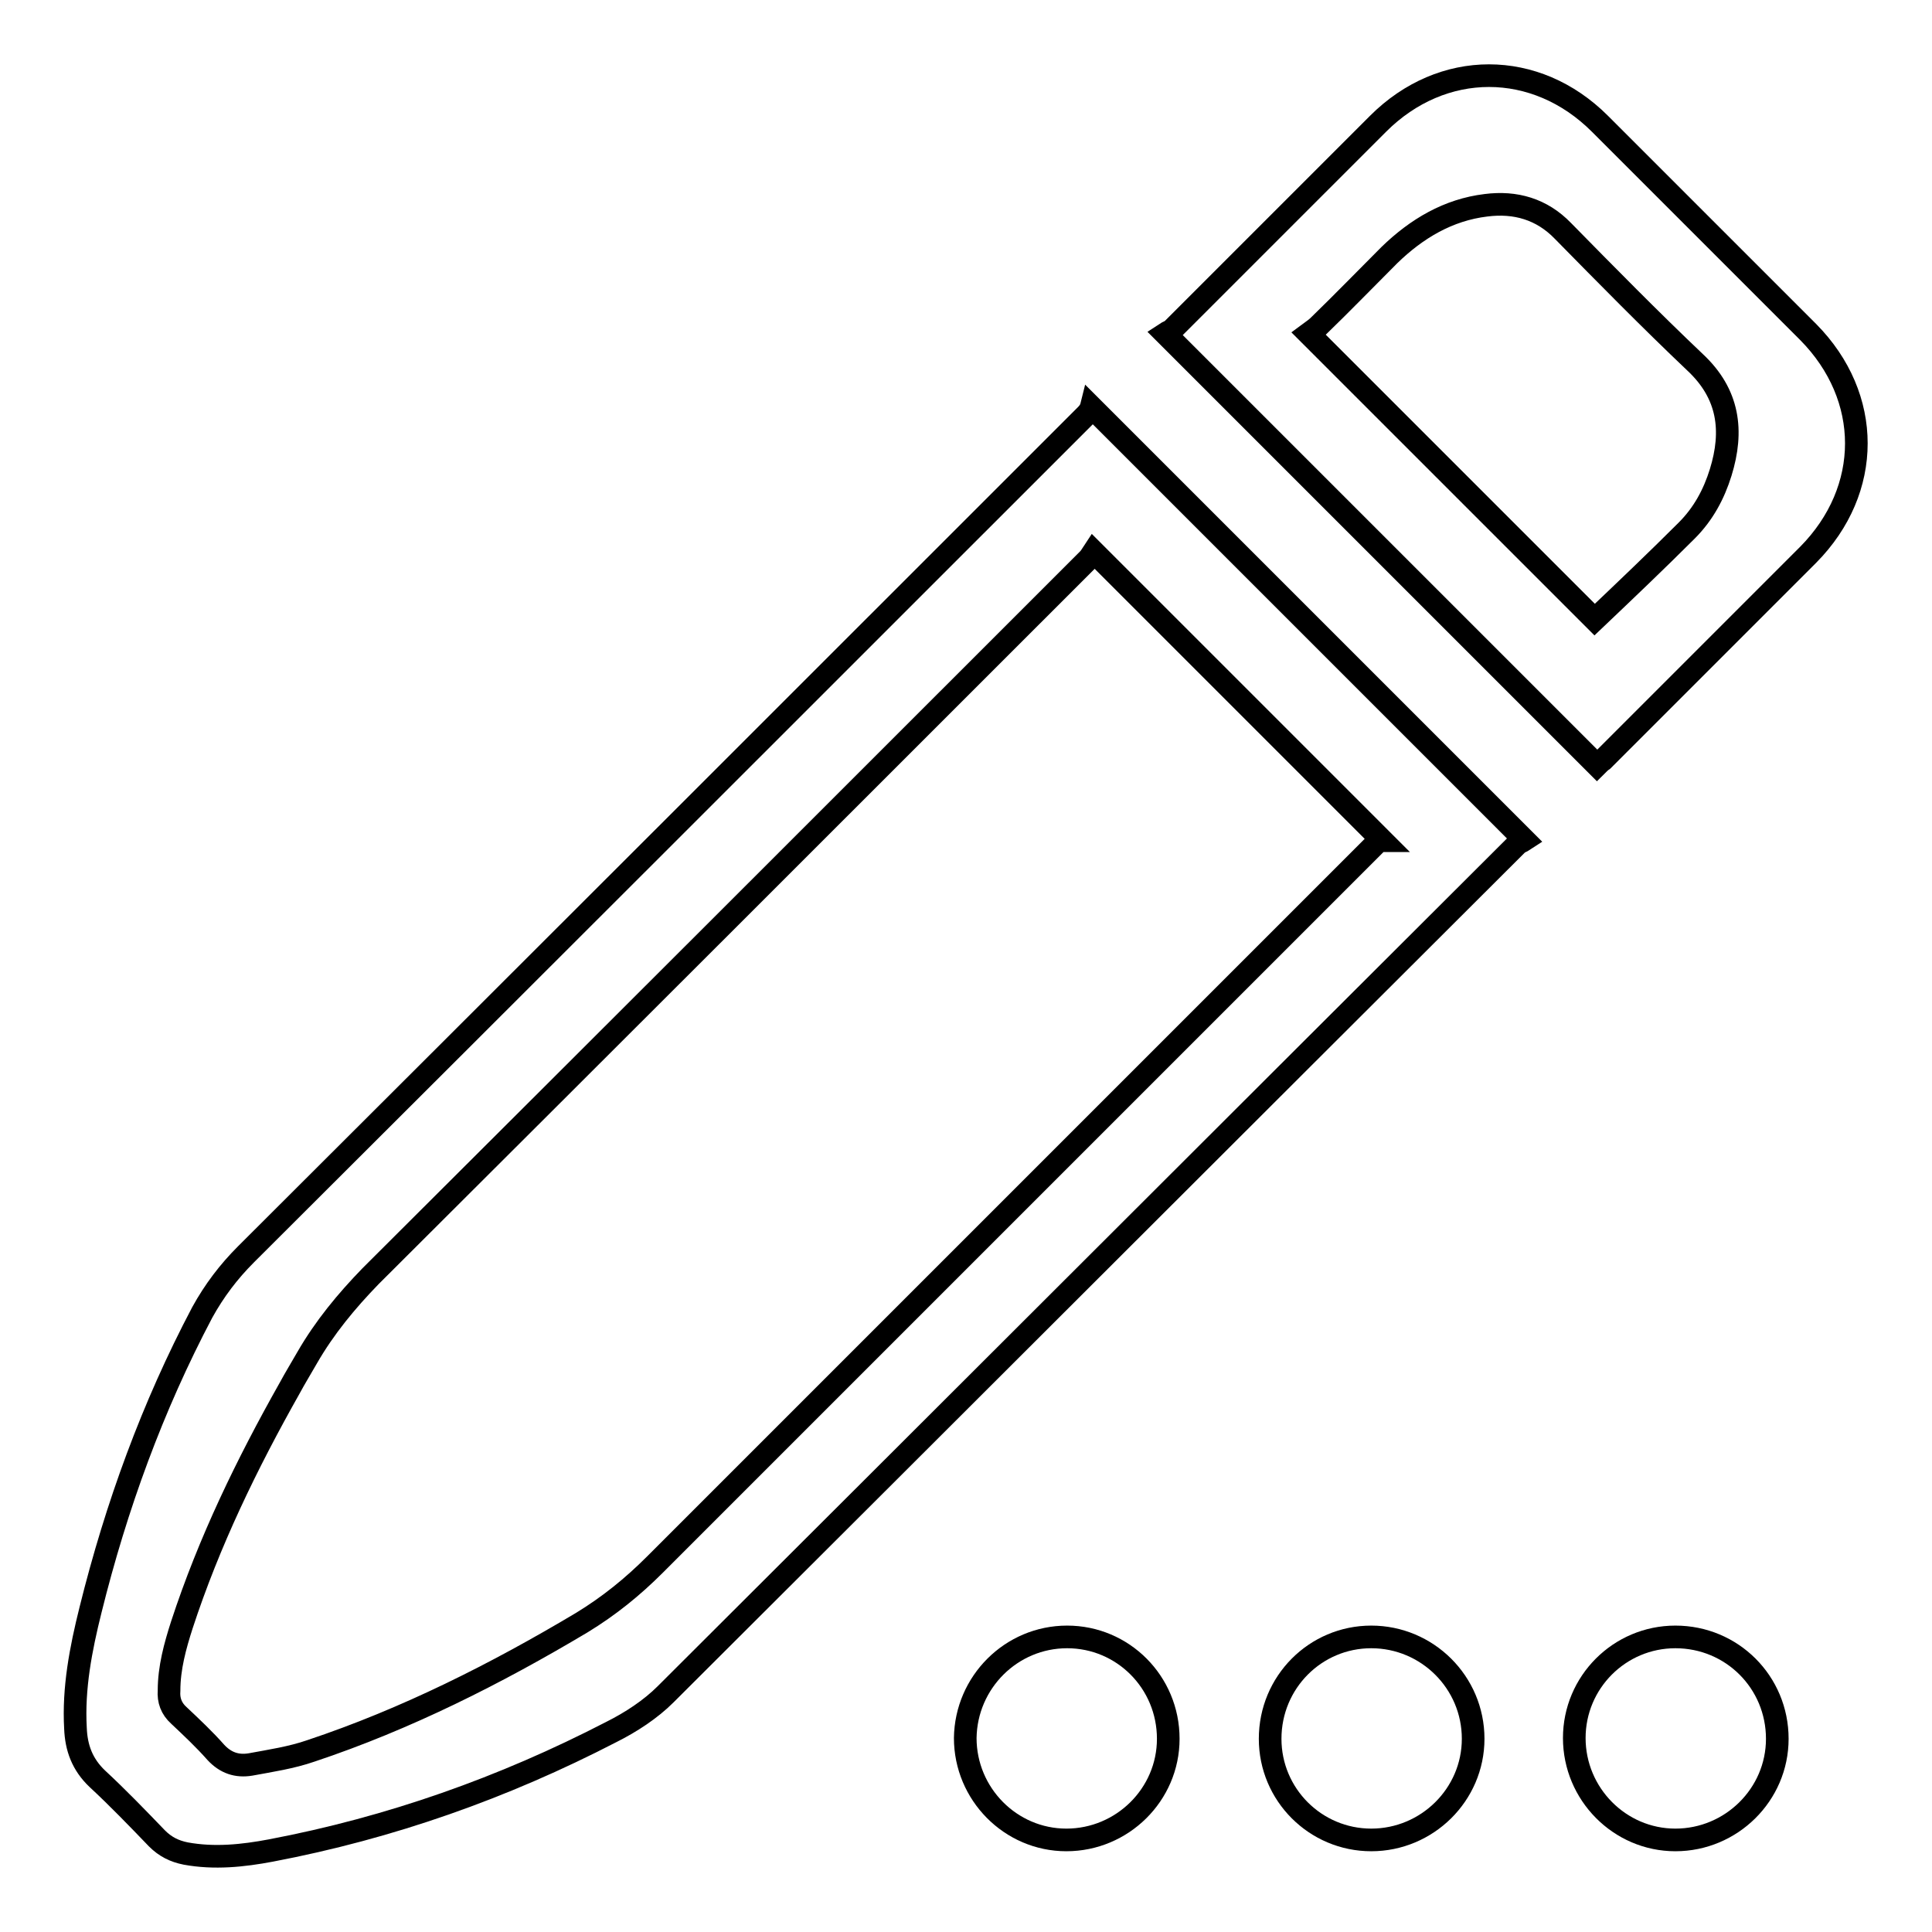
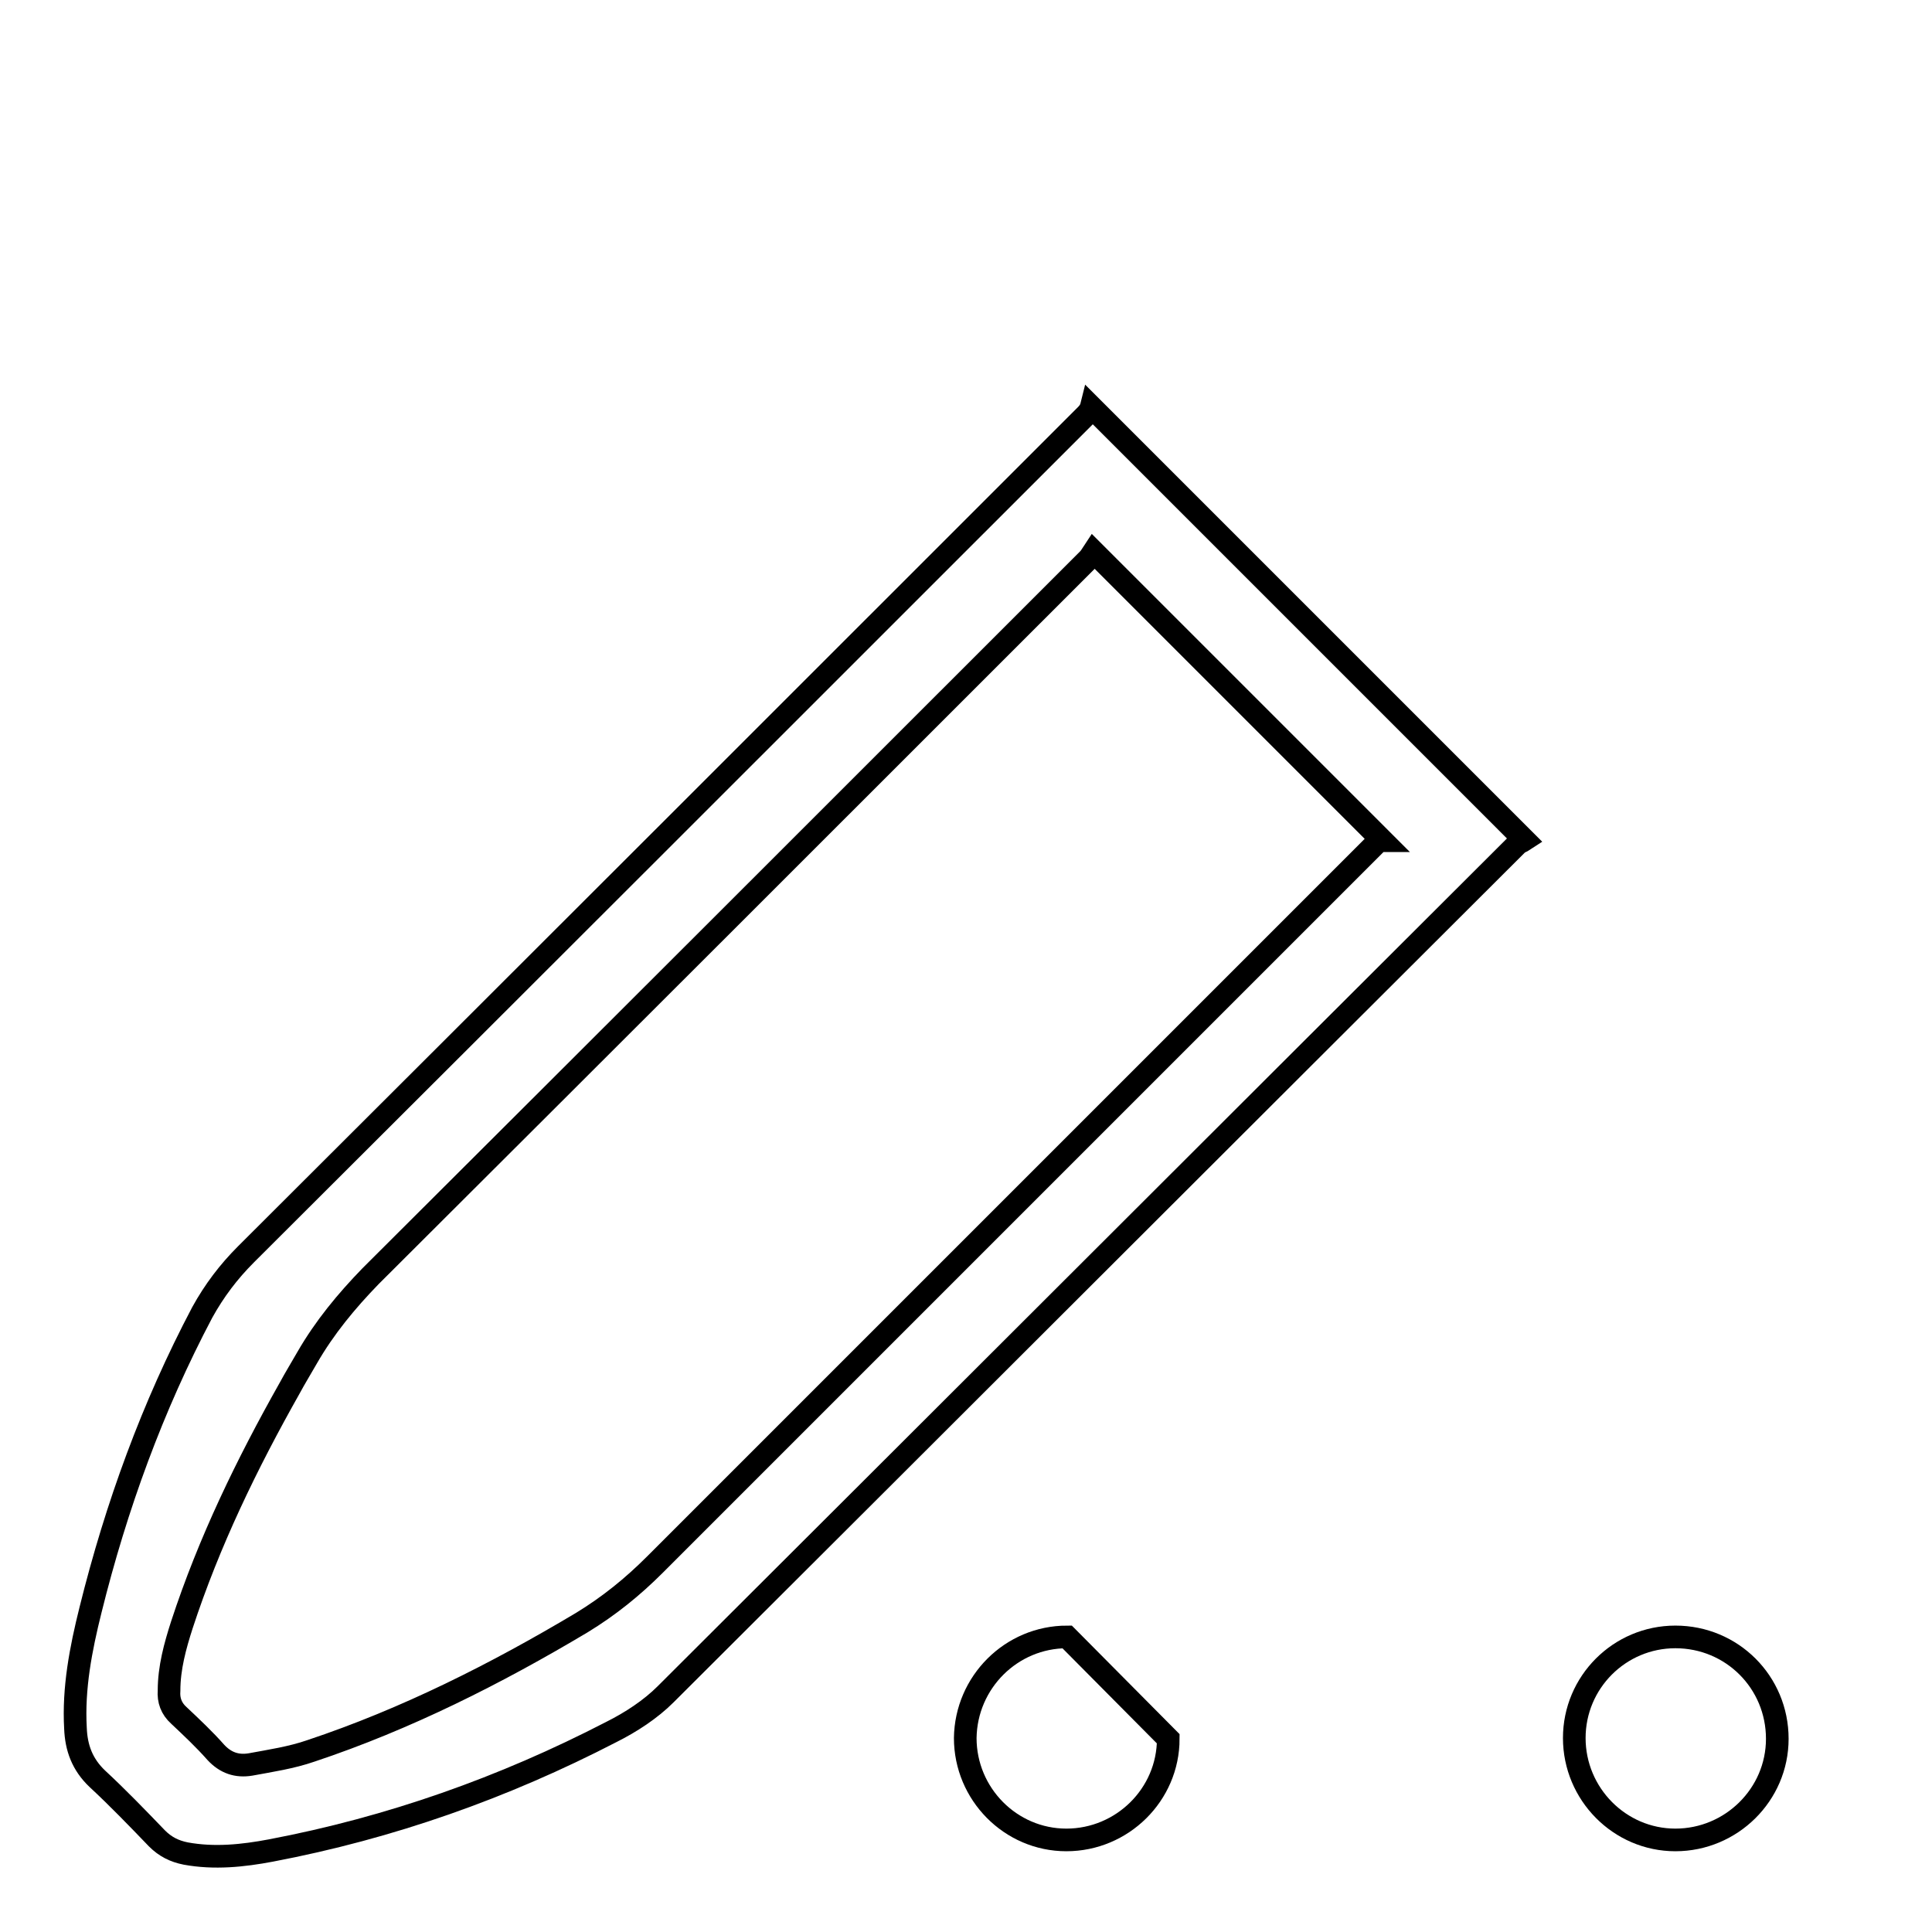
<svg xmlns="http://www.w3.org/2000/svg" version="1.1" x="0px" y="0px" viewBox="0 0 256 256" enable-background="new 0 0 256 256" xml:space="preserve">
  <g>
    <g>
      <path stroke-width="3" fill-opacity="0" stroke="#000000" d="M143.9,55c-37.1,37.1-74.2,74.2-111.3,111.2c-2.3,2.3-4.2,4.8-5.8,7.7c-6.6,12.5-11.4,25.7-14.8,39.4c-1.3,5.2-2.3,10.4-2,15.7c0.1,2.6,0.9,4.8,2.9,6.7c2.7,2.5,5.3,5.2,7.9,7.9c1.1,1.1,2.3,1.7,3.8,2c3.8,0.7,7.6,0.3,11.3-0.4c15.8-3,30.8-8.3,45.1-15.7c2.6-1.3,5.2-3,7.2-5c37.6-37.5,75.2-75.1,112.8-112.6c0.3-0.3,0.7-0.4,1-0.6c-19.3-19.3-38.2-38.2-57.4-57.4C144.5,54.3,144.2,54.7,143.9,55z M182.2,111.9c-31.8,31.8-63.6,63.6-95.4,95.4c-3,3-6.1,5.5-9.7,7.7c-11.4,6.8-23.3,12.8-35.9,17c-2.6,0.9-5.3,1.3-8,1.8c-1.8,0.3-3.3-0.2-4.6-1.6c-1.5-1.7-3.2-3.3-4.9-4.9c-1-0.9-1.4-2-1.3-3.3c0-3,0.8-5.9,1.7-8.7c3.6-11,8.6-21.3,14.3-31.4c0.7-1.3,1.5-2.6,2.3-4c2.3-4,5.2-7.5,8.4-10.8c31.7-31.6,63.4-63.3,95.1-95c0.3-0.3,0.5-0.7,0.7-1c12.9,12.9,25.5,25.5,38.3,38.3C182.8,111.4,182.4,111.6,182.2,111.9z" />
-       <path stroke-width="3" fill-opacity="0" stroke="#000000" d="M239.6,44c-9.2-9.2-18.4-18.4-27.6-27.6c-8.5-8.5-20.9-8.5-29.4,0c-9.1,9.1-18.1,18.1-27.2,27.2c-0.3,0.3-0.7,0.4-1,0.6c19.2,19.2,38.2,38.2,57.2,57.2c0.2-0.2,0.5-0.5,0.8-0.7c9.1-9.1,18.1-18.1,27.2-27.2C248.1,64.9,248.1,52.6,239.6,44z M228,62.6c-0.9,2.9-2.3,5.5-4.5,7.7c-4,4-8.1,7.9-12.2,11.8c-12.5-12.5-25.1-25.1-37.9-37.9c0.4-0.3,0.9-0.6,1.3-1c3.2-3.1,6.3-6.3,9.4-9.4c3.6-3.5,7.8-6,12.8-6.6c3.9-0.5,7.4,0.5,10.2,3.4c5.8,5.9,11.5,11.7,17.5,17.4C229.1,52.2,229.7,57.1,228,62.6z" />
-       <path stroke-width="3" fill-opacity="0" stroke="#000000" d="M141.4,216.9c-7.4,0-13.4,6-13.5,13.4c0,7.4,6,13.5,13.4,13.5c7.4,0,13.5-6,13.5-13.4C154.8,222.9,148.8,216.9,141.4,216.9z" />
-       <path stroke-width="3" fill-opacity="0" stroke="#000000" d="M181.7,216.9c-7.4,0-13.4,6-13.4,13.5c0,7.4,6,13.4,13.4,13.4c7.4,0,13.5-6,13.5-13.4C195.2,222.9,189.1,216.9,181.7,216.9z" />
+       <path stroke-width="3" fill-opacity="0" stroke="#000000" d="M141.4,216.9c-7.4,0-13.4,6-13.5,13.4c0,7.4,6,13.5,13.4,13.5c7.4,0,13.5-6,13.5-13.4z" />
      <path stroke-width="3" fill-opacity="0" stroke="#000000" d="M222,216.9c-7.4,0-13.4,6-13.4,13.4c0,7.4,6,13.5,13.4,13.5c7.4,0,13.5-6,13.5-13.4C235.5,222.9,229.5,216.9,222,216.9z" />
    </g>
  </g>
</svg>